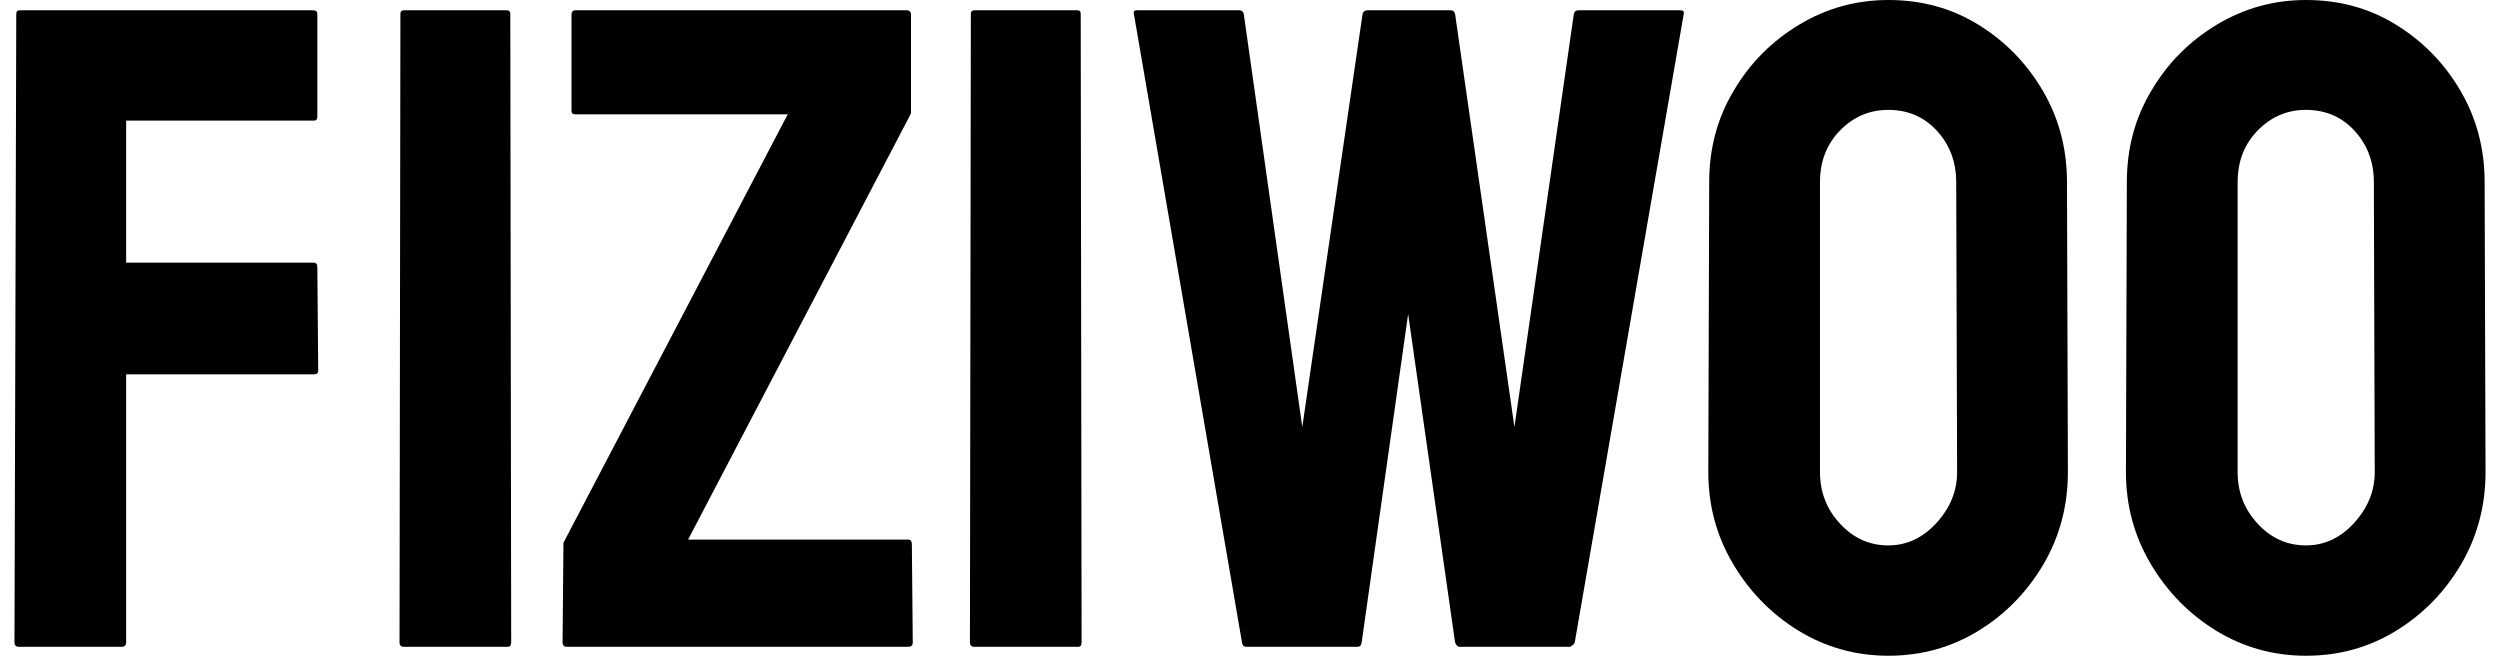
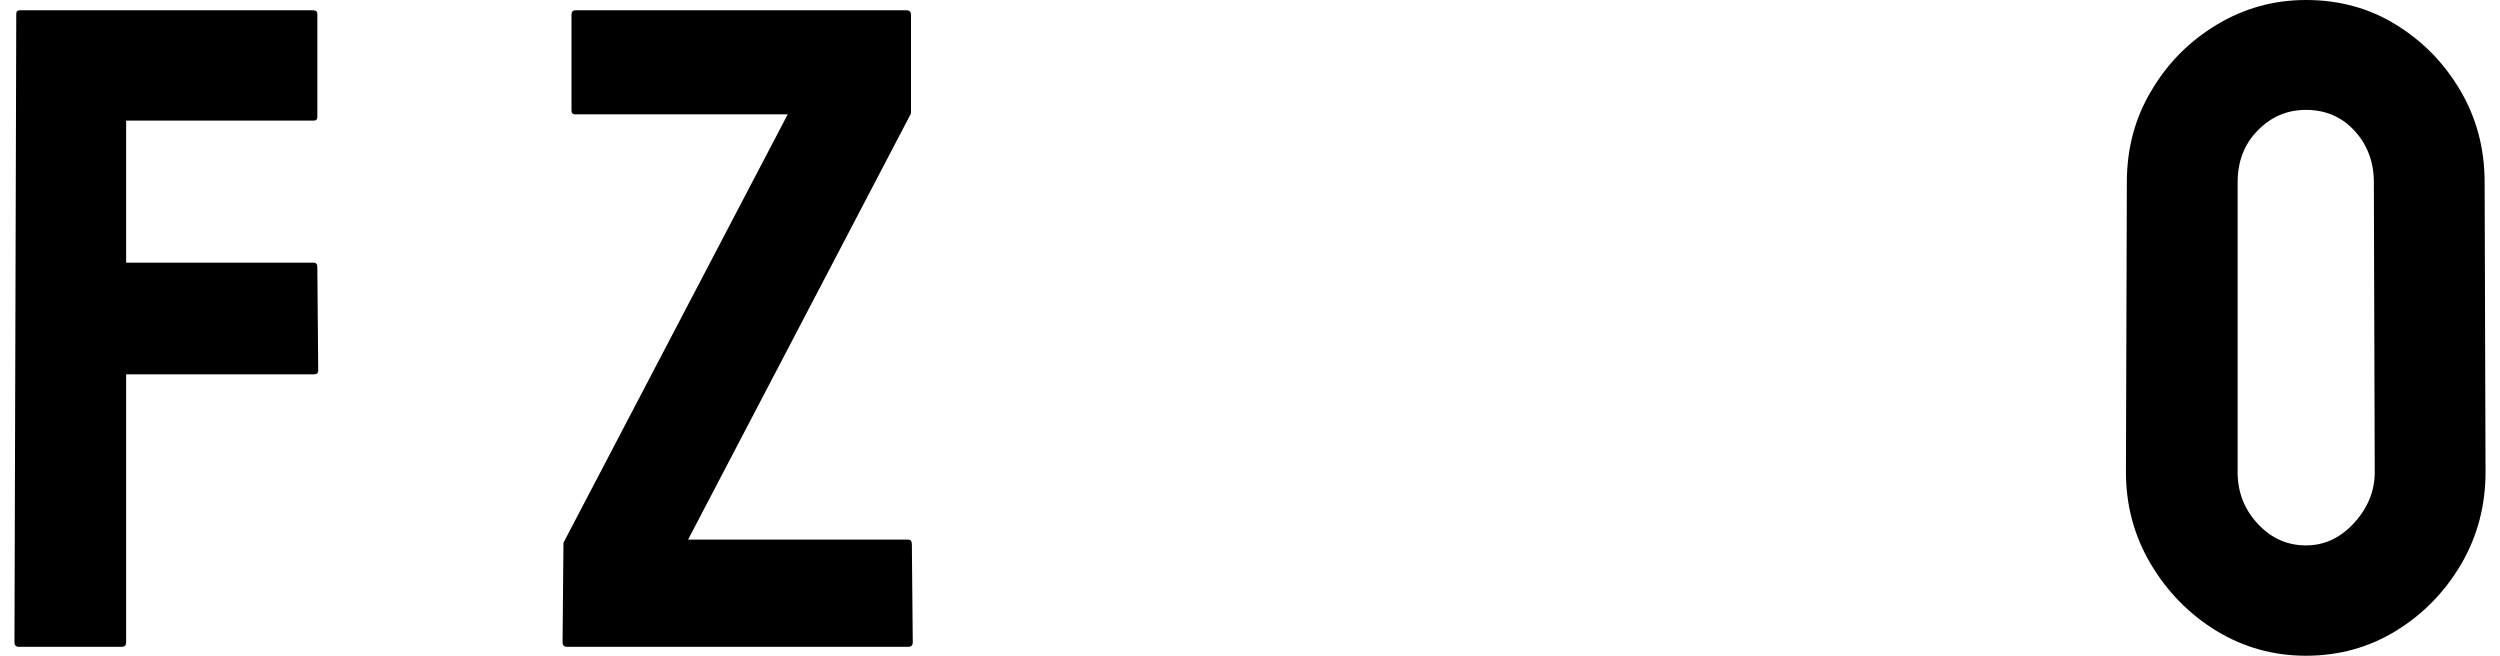
<svg xmlns="http://www.w3.org/2000/svg" fill="none" viewBox="0 0 122 32" height="32" width="122">
  <path fill="black" d="M5.938 31.564H0.924C0.779 31.564 0.706 31.492 0.706 31.346L0.794 0.676C0.794 0.56 0.852 0.502 0.968 0.502H15.268C15.413 0.502 15.486 0.56 15.486 0.676V5.711C15.486 5.828 15.427 5.886 15.311 5.886H6.156V12.818H15.311C15.427 12.818 15.486 12.89 15.486 13.036L15.529 18.093C15.529 18.209 15.456 18.267 15.311 18.267H6.156V31.346C6.156 31.492 6.083 31.564 5.938 31.564Z" />
-   <path fill="black" d="M24.772 31.564H19.715C19.57 31.564 19.497 31.492 19.497 31.346L19.54 0.676C19.54 0.56 19.599 0.502 19.715 0.502H24.728C24.844 0.502 24.903 0.56 24.903 0.676L24.946 31.346C24.946 31.492 24.888 31.564 24.772 31.564Z" />
  <path fill="black" d="M44.325 31.564H27.671C27.526 31.564 27.453 31.492 27.453 31.346L27.497 26.485L38.44 5.581H28.085C27.954 5.581 27.889 5.523 27.889 5.406V0.72C27.889 0.575 27.954 0.502 28.085 0.502H44.238C44.383 0.502 44.456 0.575 44.456 0.72V5.537L33.578 26.333H44.325C44.441 26.333 44.499 26.413 44.499 26.573L44.543 31.346C44.543 31.492 44.47 31.564 44.325 31.564Z" />
-   <path fill="black" d="M52.608 31.564H47.551C47.406 31.564 47.333 31.492 47.333 31.346L47.377 0.676C47.377 0.56 47.435 0.502 47.551 0.502H52.565C52.681 0.502 52.739 0.56 52.739 0.676L52.782 31.346C52.782 31.492 52.724 31.564 52.608 31.564Z" />
-   <path fill="black" d="M66.232 31.564H60.826C60.695 31.564 60.622 31.492 60.608 31.346L55.333 0.676C55.304 0.56 55.347 0.502 55.464 0.502H60.477C60.594 0.502 60.666 0.56 60.695 0.676L63.551 20.839L66.494 0.676C66.523 0.56 66.61 0.502 66.755 0.502H70.788C70.904 0.502 70.977 0.56 71.007 0.676L73.904 20.839L76.804 0.676C76.833 0.56 76.906 0.502 77.022 0.502H81.993C82.138 0.502 82.195 0.56 82.167 0.676L76.848 31.346C76.833 31.404 76.789 31.455 76.717 31.499L76.629 31.564H71.223C71.137 31.564 71.064 31.492 71.007 31.346L68.717 15.325L66.45 31.346C66.436 31.492 66.363 31.564 66.232 31.564Z" />
-   <path fill="black" d="M92.15 26.616C93.05 26.616 93.835 26.249 94.504 25.515C95.172 24.781 95.507 23.957 95.507 23.041L95.463 8.894C95.463 7.906 95.15 7.07 94.526 6.387C93.901 5.704 93.109 5.362 92.15 5.362C91.234 5.362 90.449 5.697 89.796 6.365C89.141 7.034 88.815 7.877 88.815 8.894V23.041C88.815 24.015 89.141 24.854 89.796 25.559C90.449 26.264 91.234 26.616 92.15 26.616ZM92.15 32C90.566 32 89.106 31.593 87.768 30.779C86.446 29.966 85.382 28.879 84.575 27.521C83.769 26.162 83.365 24.669 83.365 23.041L83.409 8.894C83.409 7.237 83.809 5.748 84.607 4.425C85.392 3.088 86.453 2.016 87.79 1.21C89.127 0.403 90.581 0 92.15 0C93.777 0 95.238 0.4 96.532 1.199C97.84 1.999 98.889 3.071 99.681 4.414C100.473 5.759 100.869 7.252 100.869 8.894L100.913 23.041C100.913 24.669 100.521 26.158 99.736 27.51C98.936 28.876 97.876 29.966 96.553 30.779C95.23 31.593 93.763 32 92.15 32Z" />
  <path fill="black" d="M112.531 26.616C113.431 26.616 114.216 26.249 114.885 25.515C115.553 24.781 115.887 23.957 115.887 23.041L115.844 8.894C115.844 7.906 115.531 7.07 114.907 6.387C114.282 5.704 113.49 5.362 112.531 5.362C111.615 5.362 110.83 5.697 110.177 6.365C109.522 7.034 109.196 7.877 109.196 8.894V23.041C109.196 24.015 109.522 24.854 110.177 25.559C110.83 26.264 111.615 26.616 112.531 26.616ZM112.531 32C110.947 32 109.487 31.593 108.149 30.779C106.827 29.966 105.762 28.879 104.956 27.521C104.15 26.162 103.746 24.669 103.746 23.041L103.79 8.894C103.79 7.237 104.19 5.748 104.988 4.425C105.773 3.088 106.834 2.016 108.171 1.21C109.508 0.403 110.961 0 112.531 0C114.158 0 115.619 0.4 116.913 1.199C118.221 1.999 119.27 3.071 120.062 4.414C120.854 5.759 121.25 7.252 121.25 8.894L121.294 23.041C121.294 24.669 120.901 26.158 120.117 27.51C119.317 28.876 118.256 29.966 116.934 30.779C115.611 31.593 114.144 32 112.531 32Z" />
</svg>